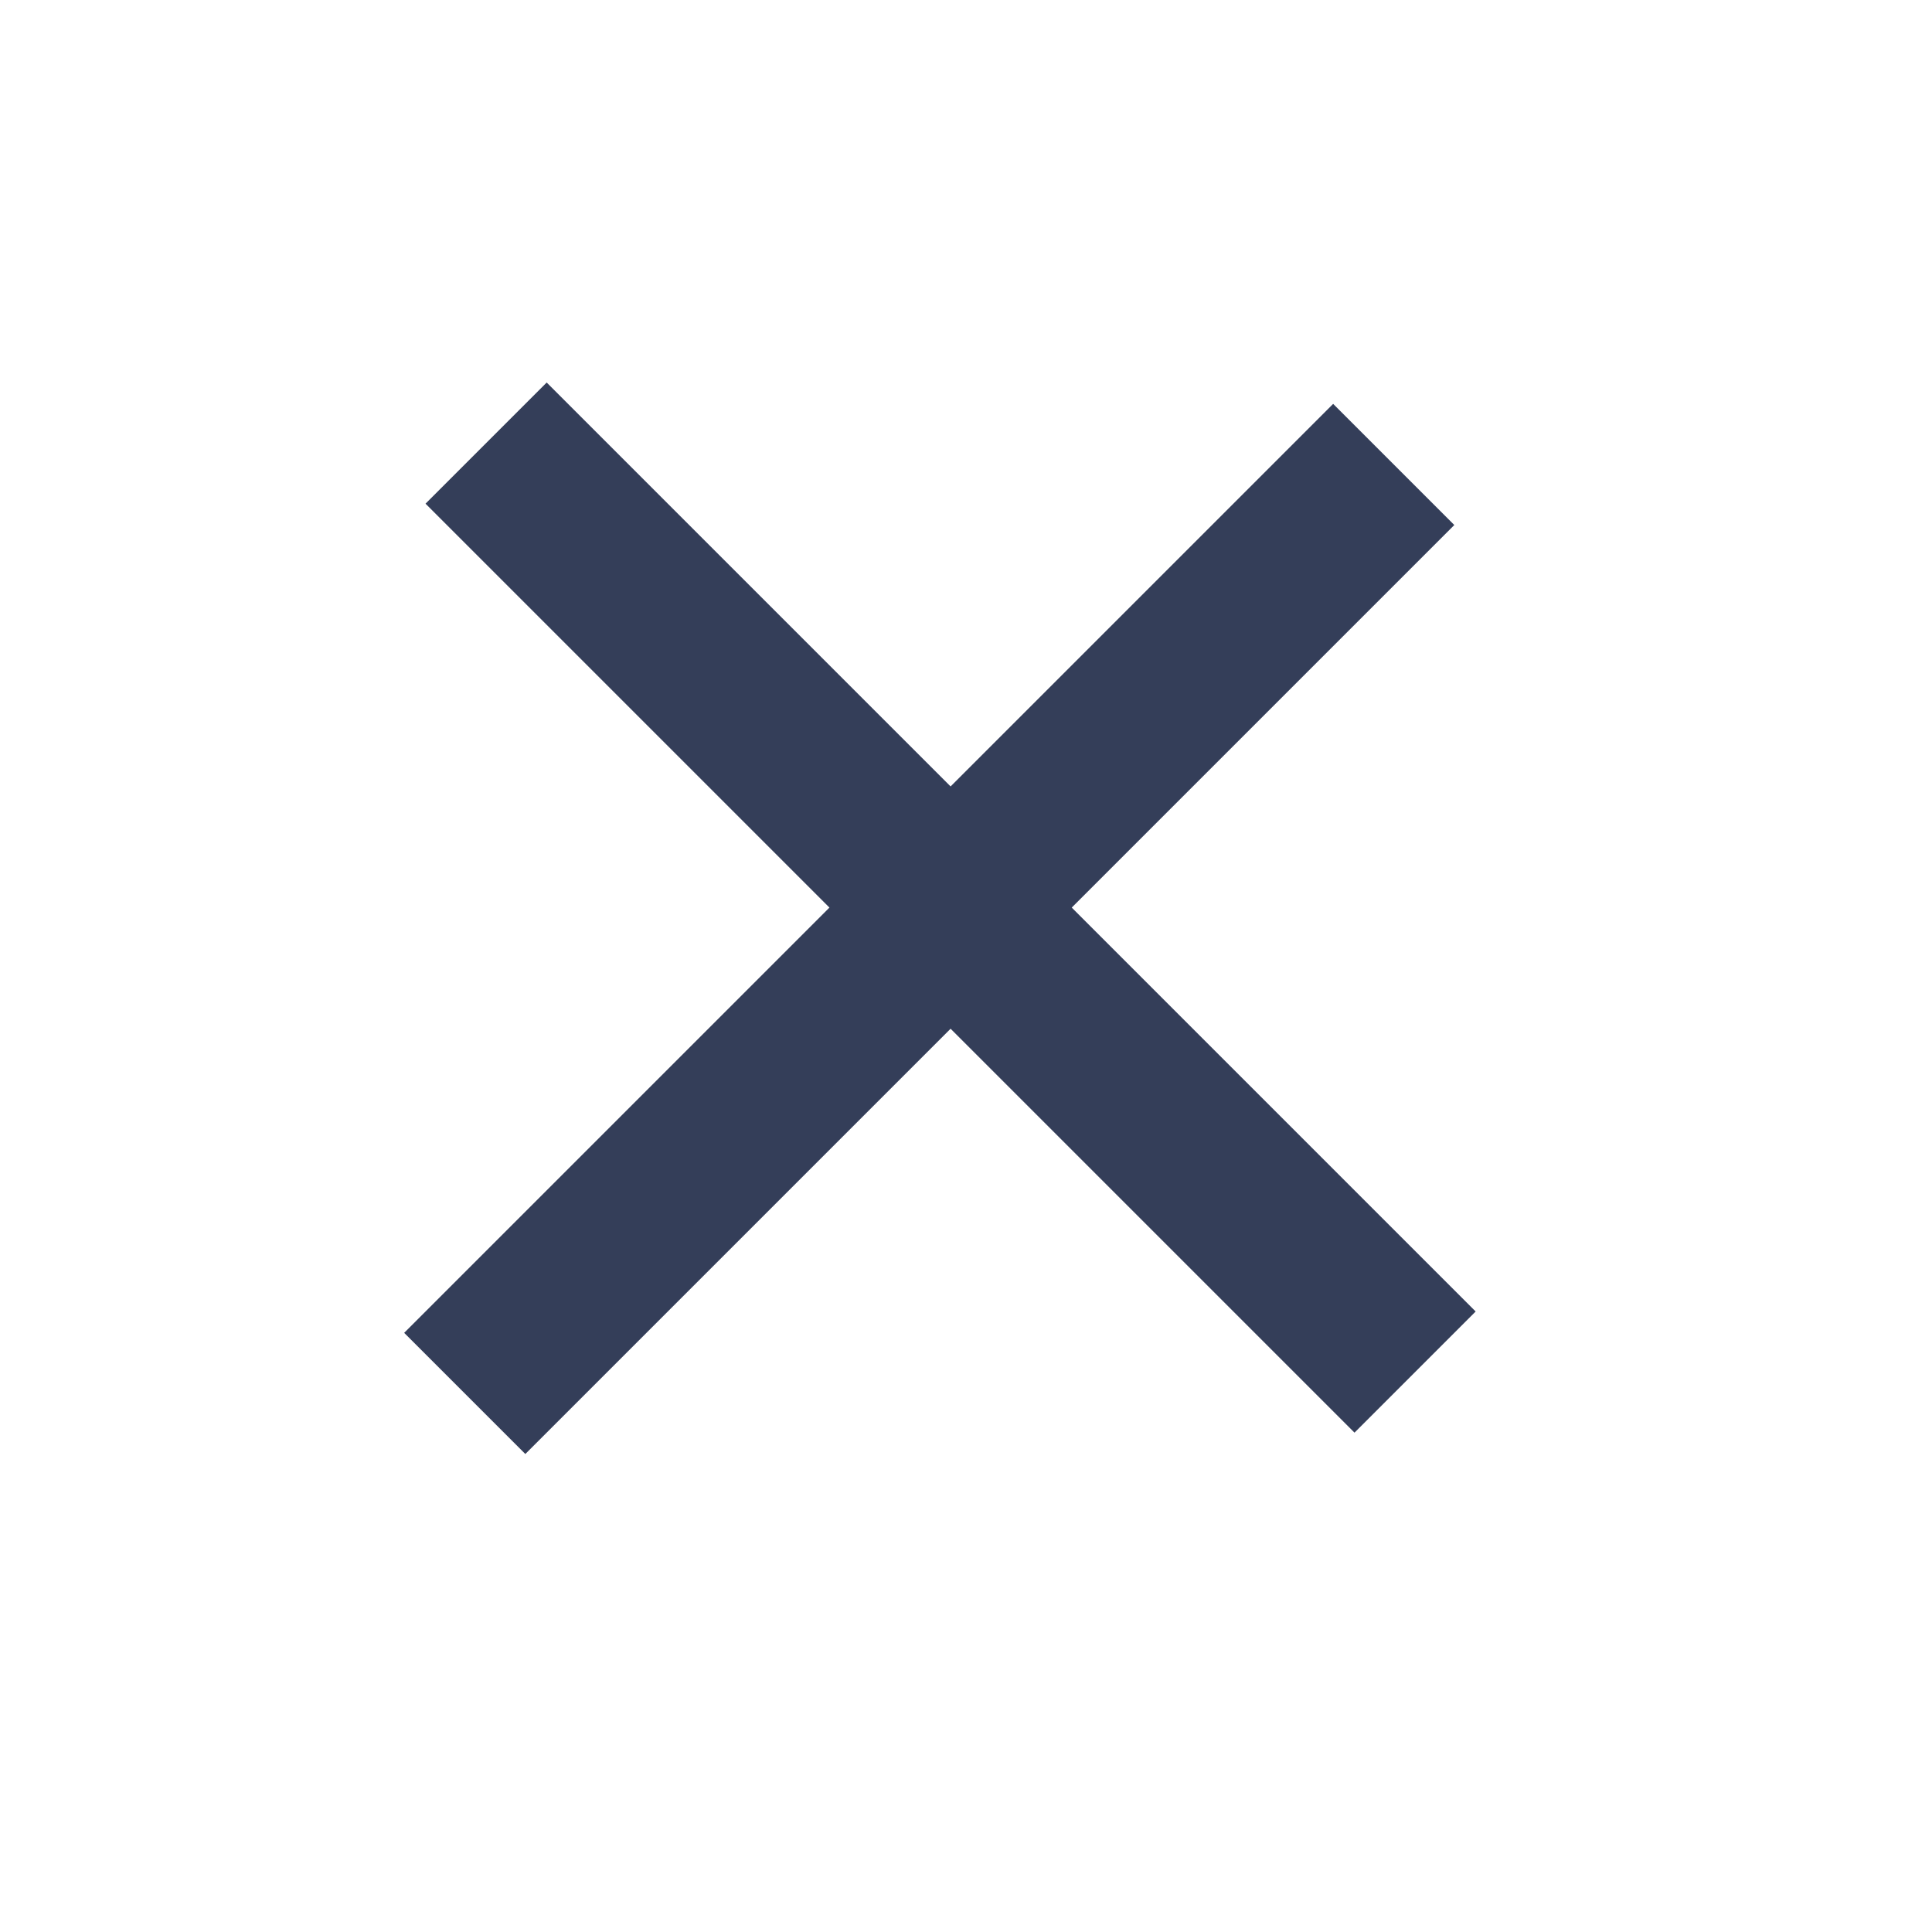
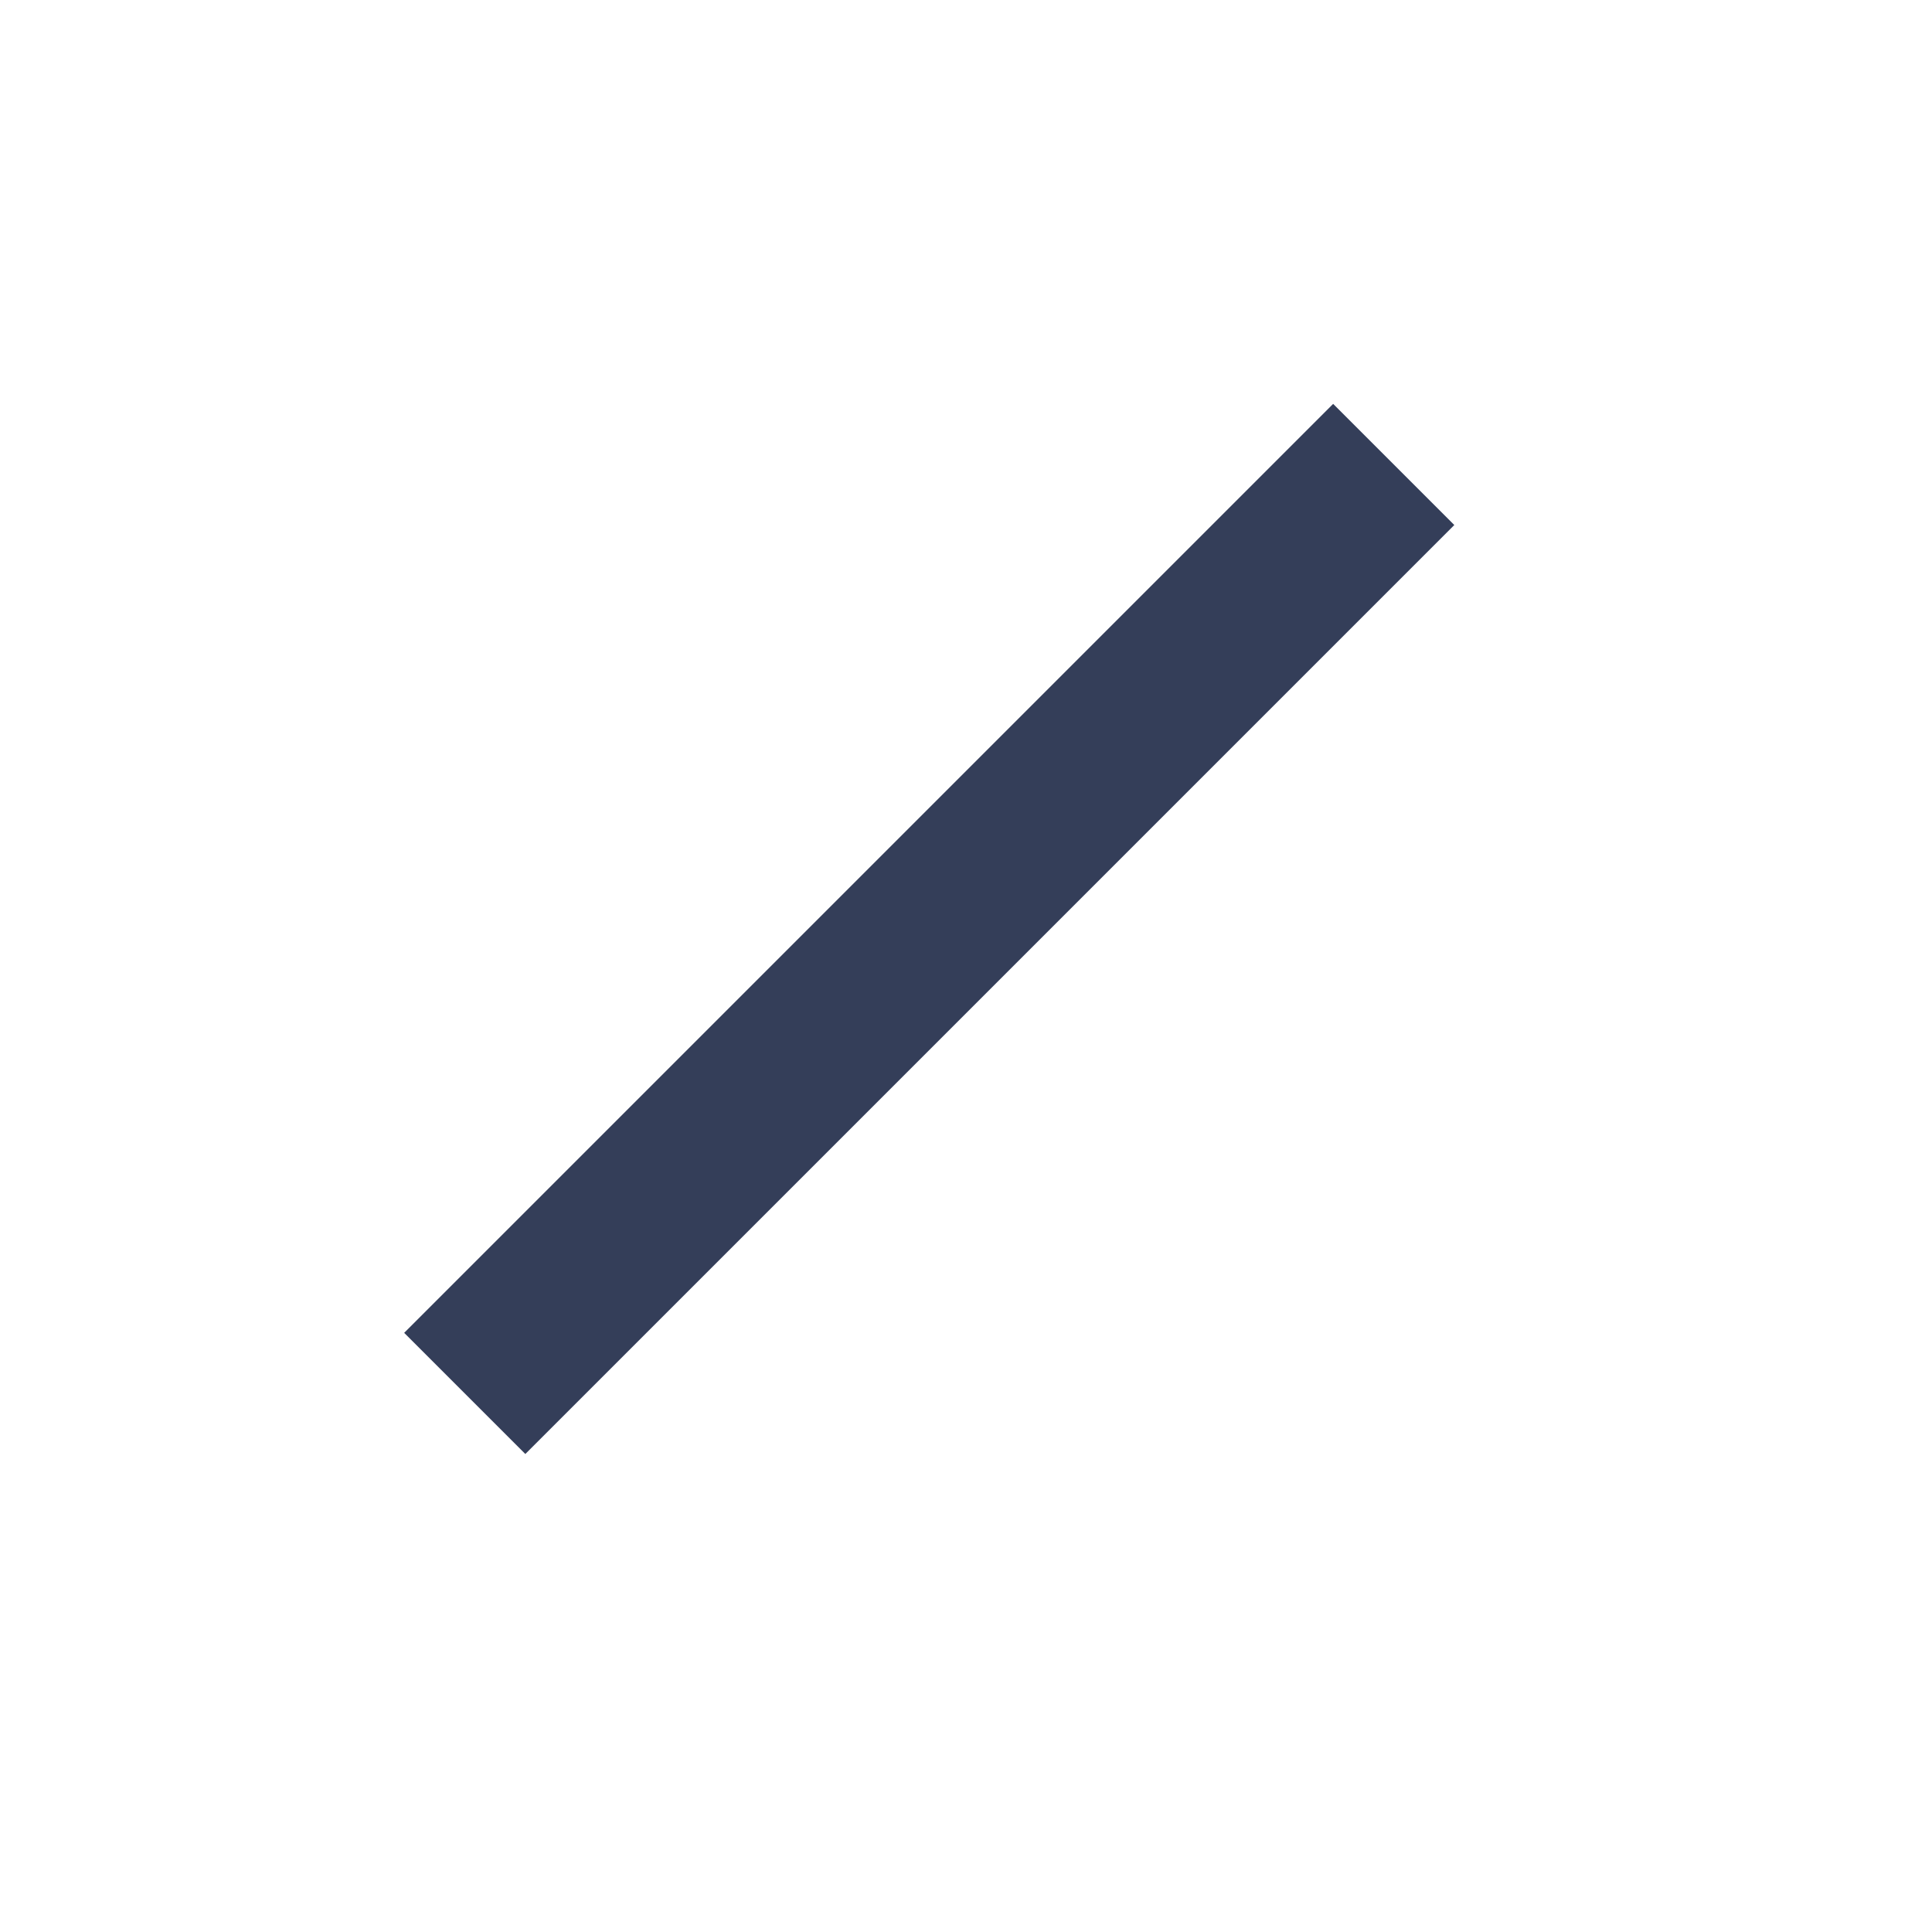
<svg xmlns="http://www.w3.org/2000/svg" width="25" height="25" viewBox="0 0 25 25" fill="none">
-   <rect x="7.074" y="4.95" width="17" height="2.217" transform="rotate(45 7.074 4.95)" fill="#343E59" />
  <rect x="5.23" y="17.247" width="17" height="2.217" transform="rotate(-45 5.23 17.247)" fill="#343E59" />
</svg>